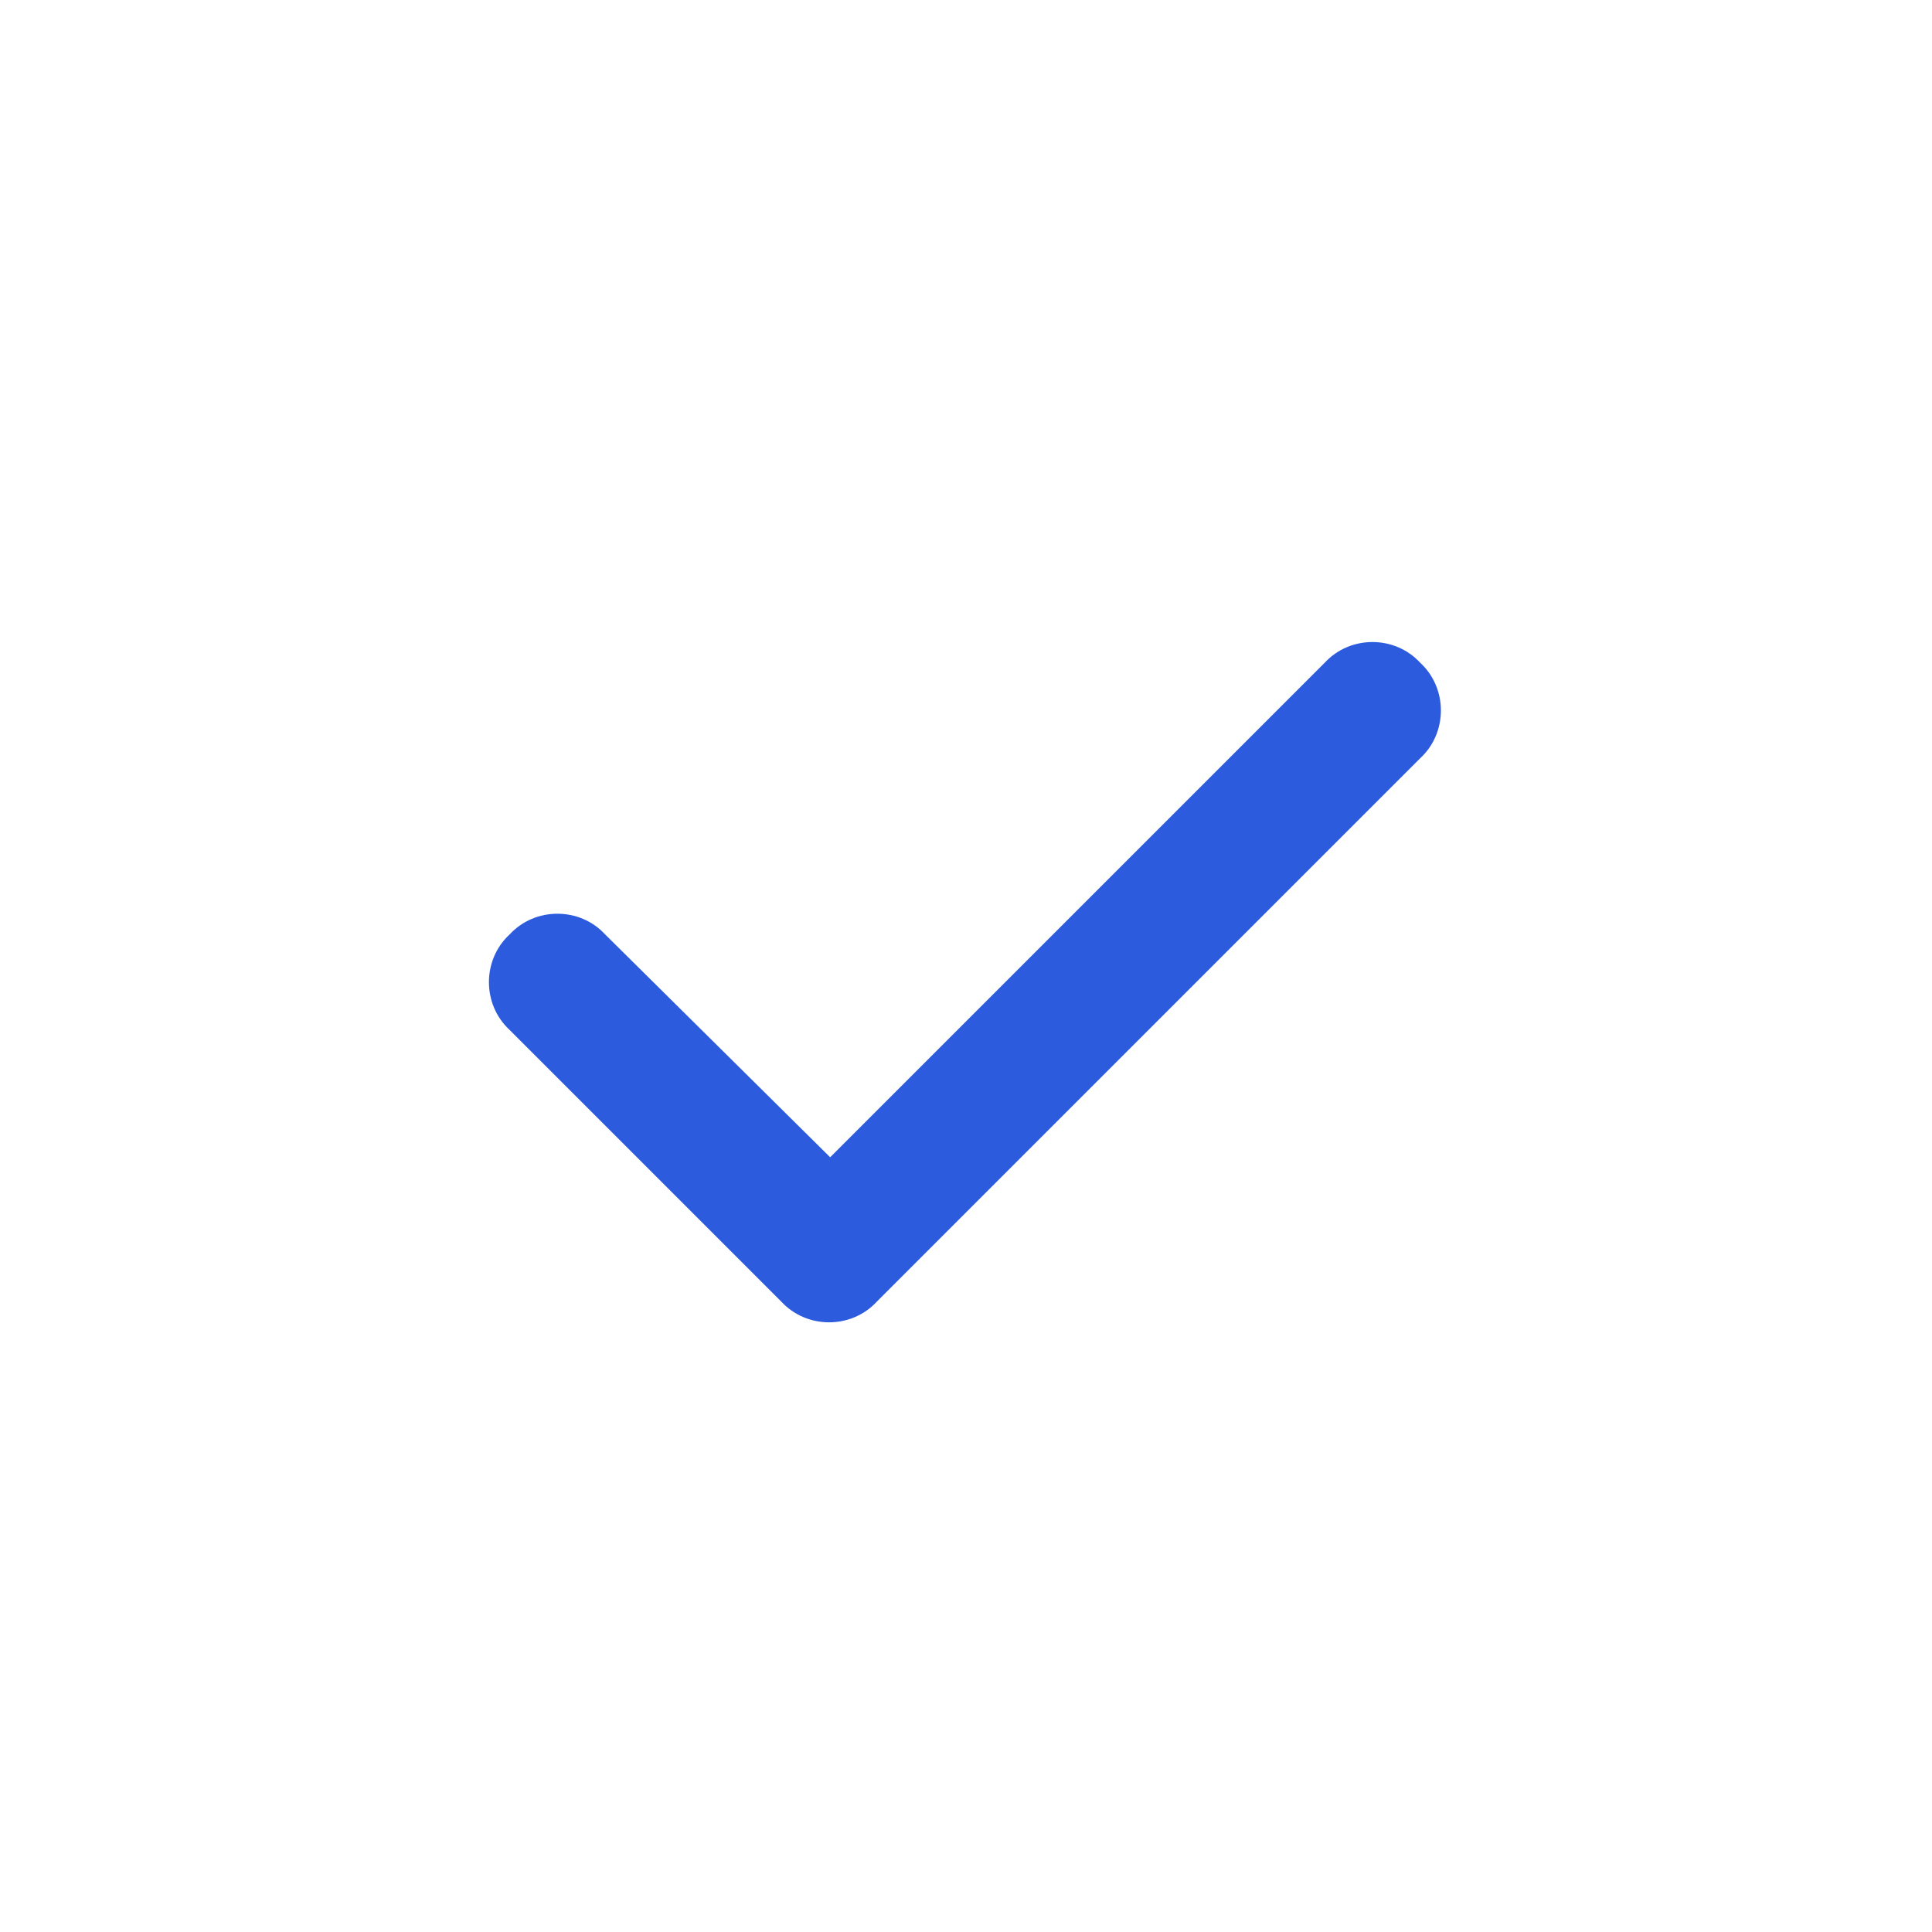
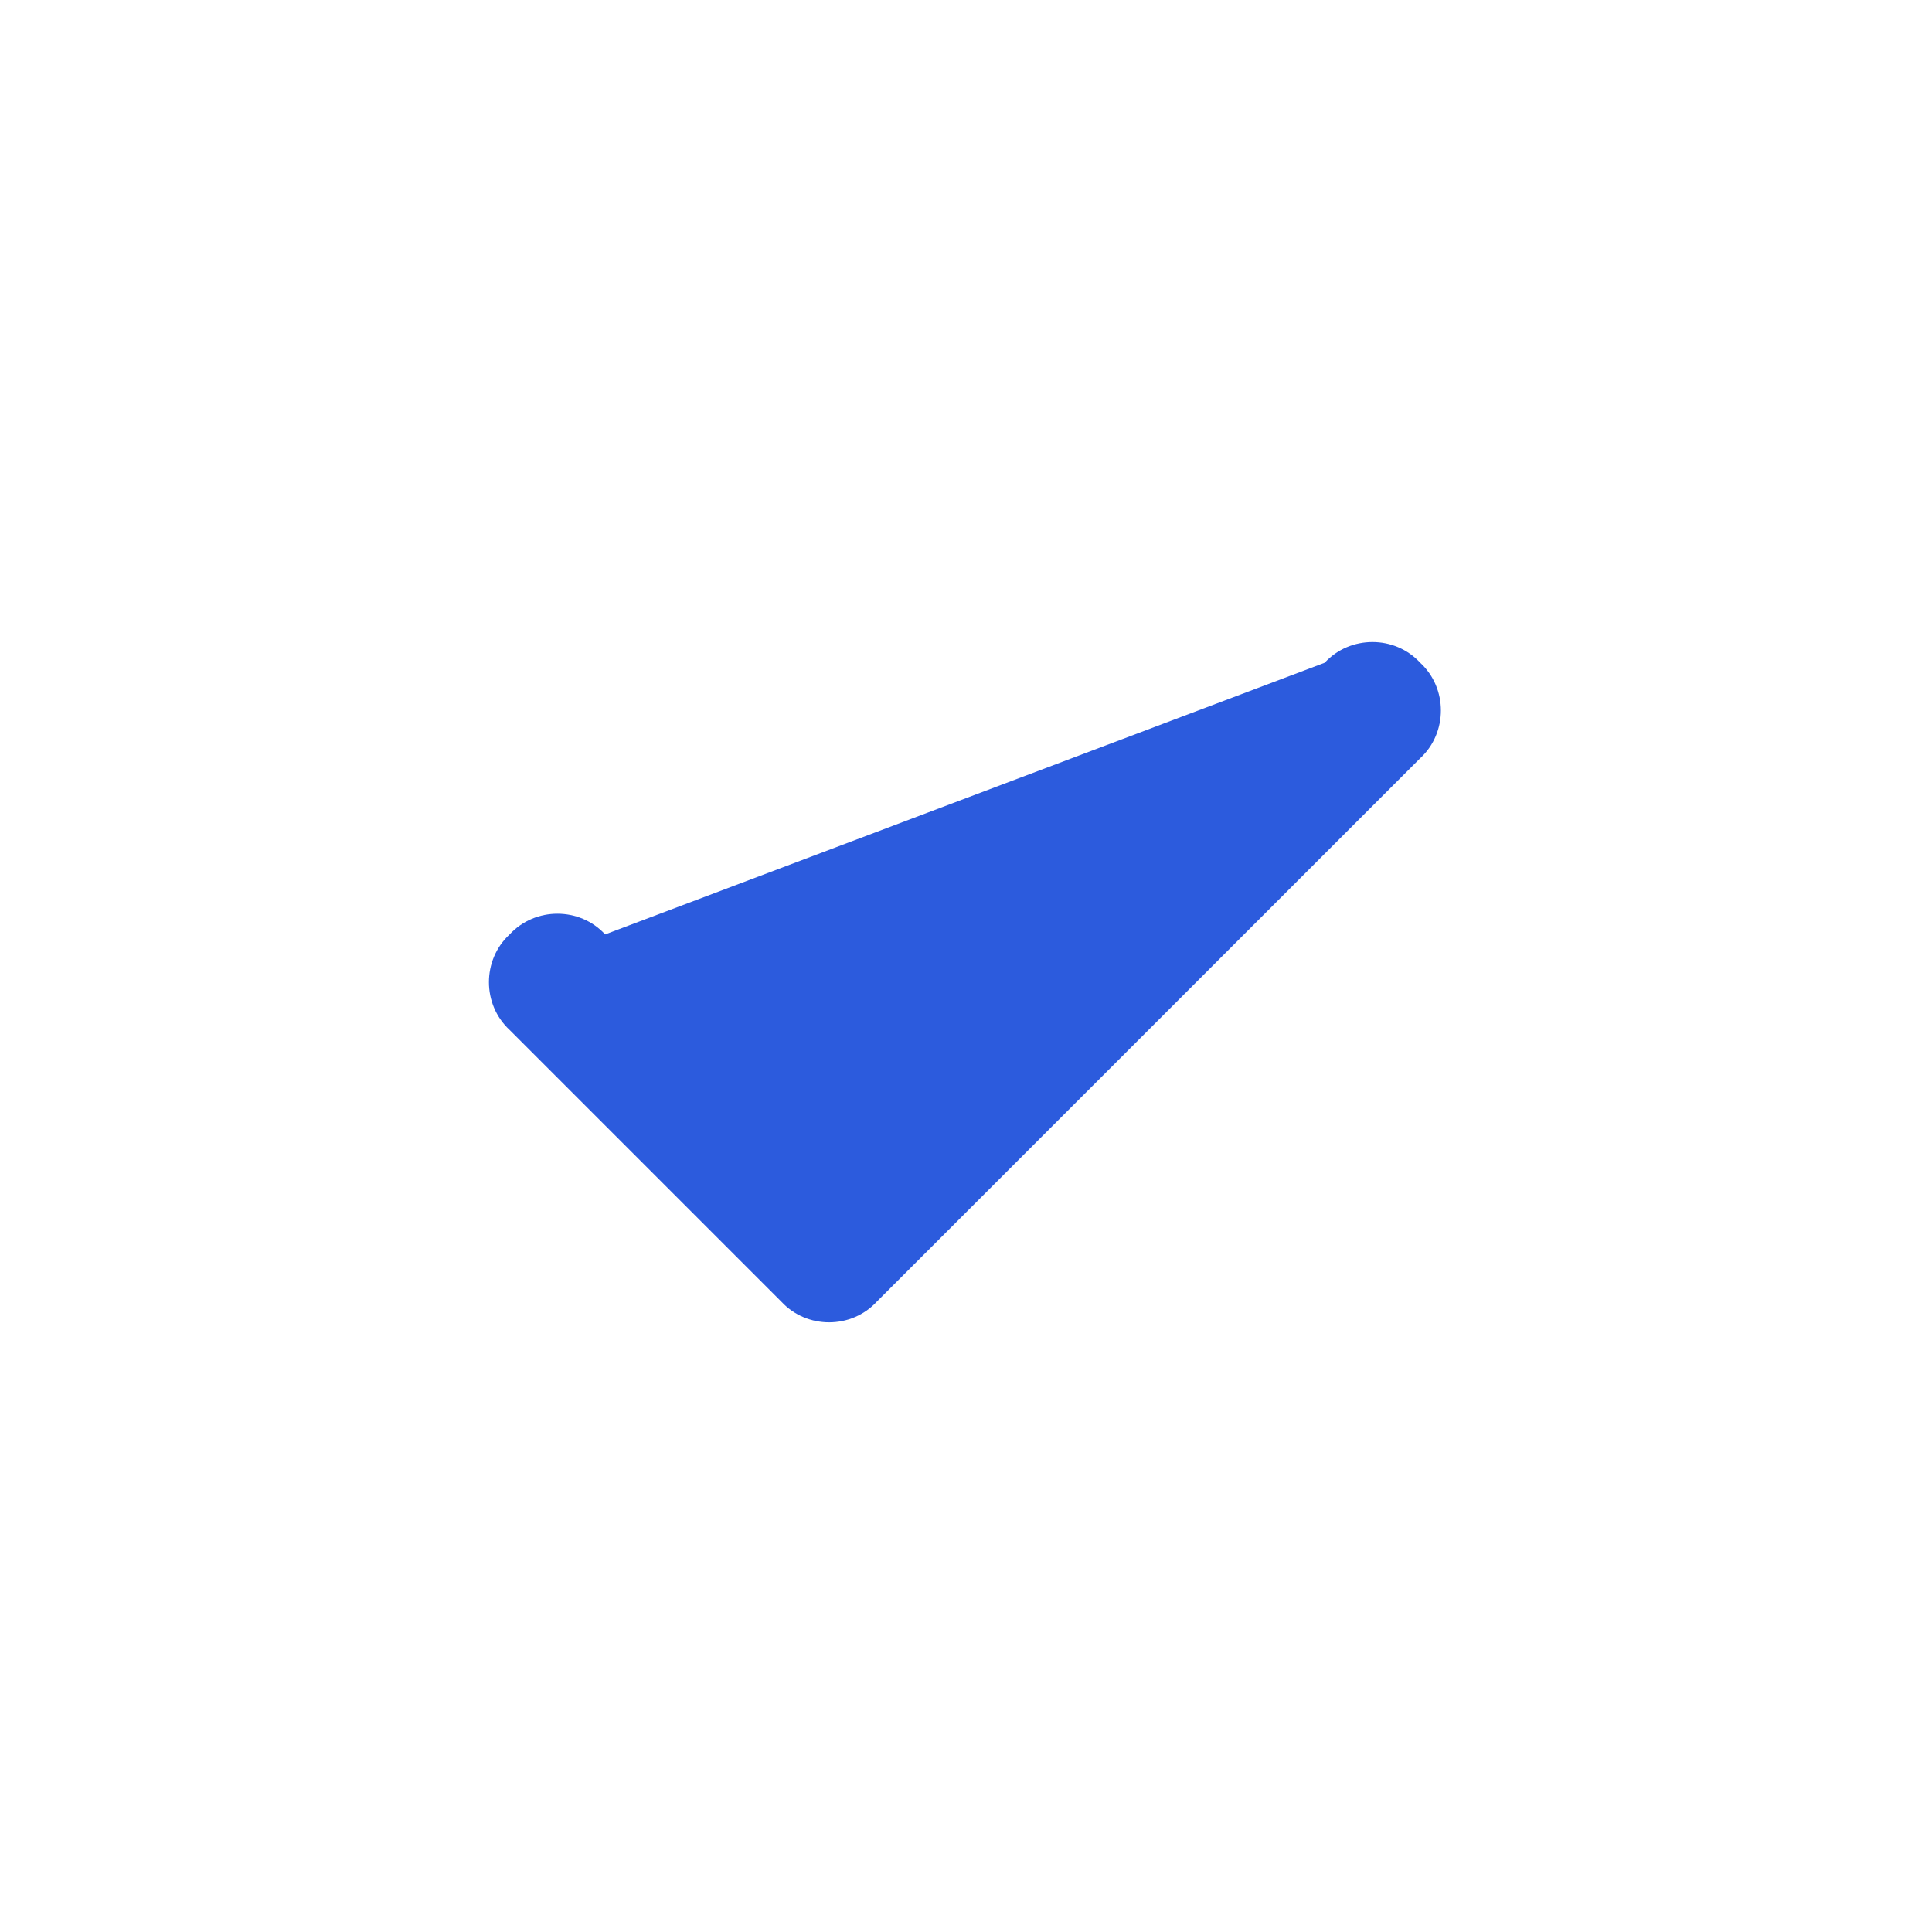
<svg xmlns="http://www.w3.org/2000/svg" width="32" height="32" viewBox="0 0 32 32" fill="none">
-   <path d="M23.523 10.977C23.98 11.398 23.98 12.137 23.523 12.559L14.523 21.559C14.102 22.016 13.363 22.016 12.941 21.559L8.441 17.059C7.984 16.637 7.984 15.898 8.441 15.477C8.863 15.02 9.602 15.02 10.023 15.477L13.75 19.168L21.941 10.977C22.363 10.52 23.102 10.52 23.523 10.977Z" fill="#2C5BDD" />
+   <path d="M23.523 10.977C23.98 11.398 23.98 12.137 23.523 12.559L14.523 21.559C14.102 22.016 13.363 22.016 12.941 21.559L8.441 17.059C7.984 16.637 7.984 15.898 8.441 15.477C8.863 15.02 9.602 15.02 10.023 15.477L21.941 10.977C22.363 10.52 23.102 10.52 23.523 10.977Z" fill="#2C5BDD" />
</svg>